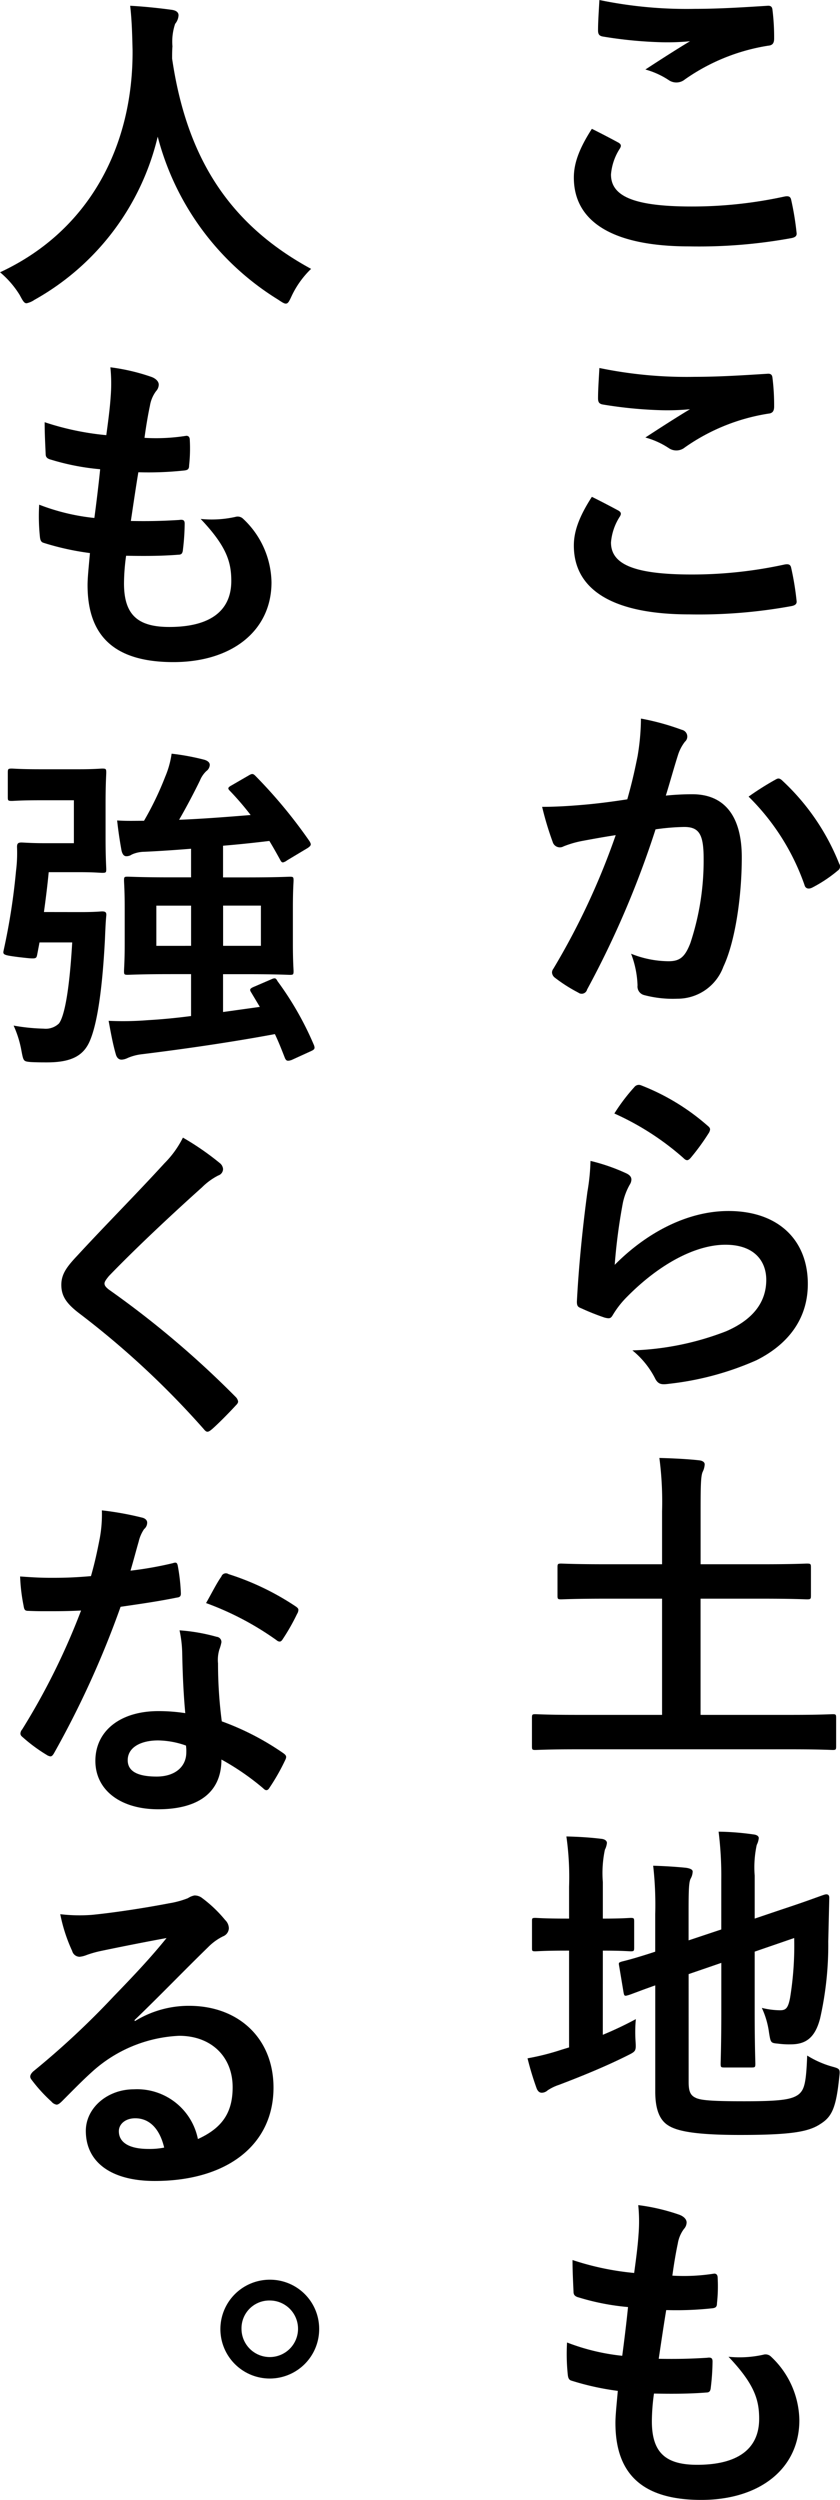
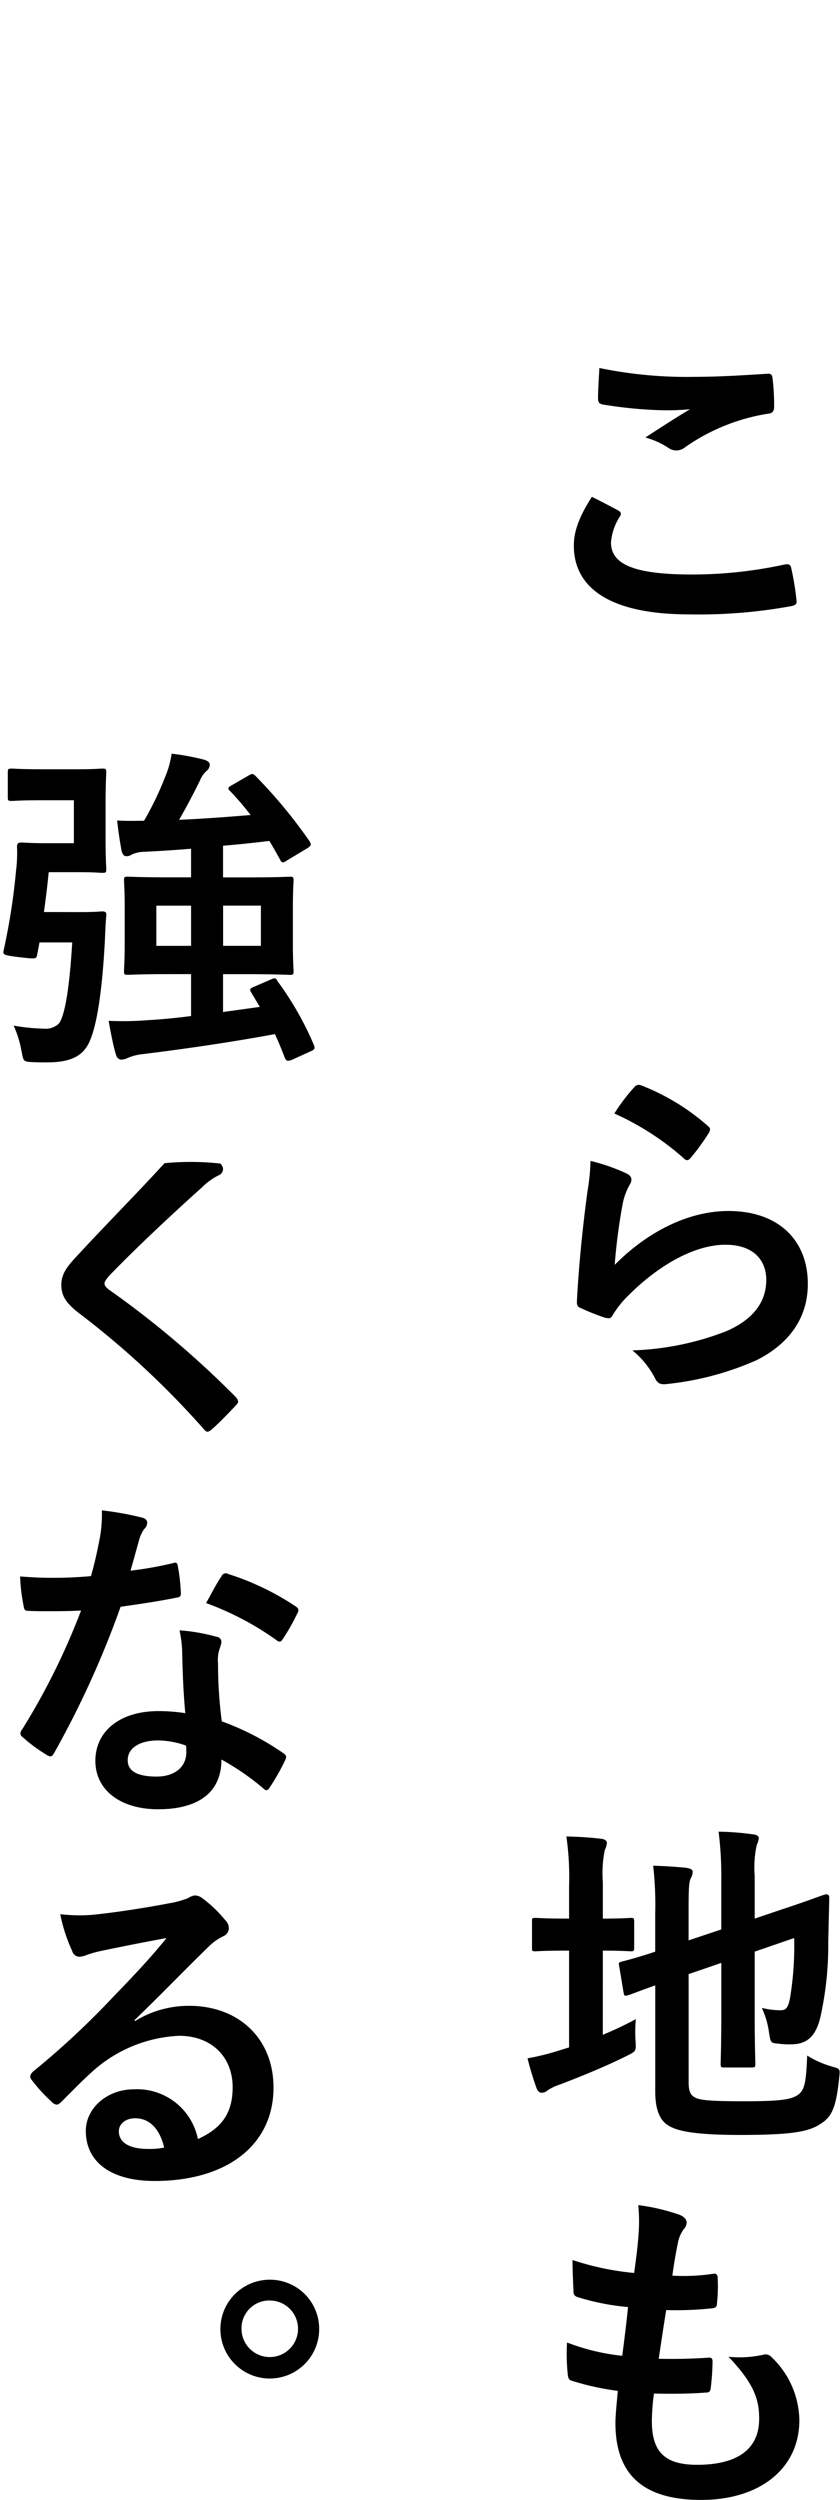
<svg xmlns="http://www.w3.org/2000/svg" width="93.765" height="278.921" viewBox="0 0 93.765 278.921">
  <g id="グループ_4233" data-name="グループ 4233" transform="translate(-302.646 -224.483)">
-     <path id="パス_6359" data-name="パス 6359" d="M341.289,240.377c.342.188.38.378.19.684a6.247,6.247,0,0,0-.988,2.889c0,2.395,2.471,3.573,9.011,3.573a48.375,48.375,0,0,0,10.3-1.1c.532-.114.722,0,.8.342a31.78,31.78,0,0,1,.61,3.727c.036.342-.192.494-.648.57a57.341,57.341,0,0,1-11.33.912c-8.519,0-12.889-2.739-12.889-7.681,0-1.559.568-3.193,2.013-5.438C339.35,239.349,340.3,239.843,341.289,240.377Zm8.593-14.906c2.777,0,5.628-.19,8.061-.342.38-.038.532.114.57.418a25.024,25.024,0,0,1,.19,3.231c0,.532-.19.762-.646.8a22.148,22.148,0,0,0-9.315,3.765,1.5,1.5,0,0,1-1.751.114,9.085,9.085,0,0,0-2.661-1.218c1.979-1.293,3.651-2.357,4.982-3.155a26.176,26.176,0,0,1-3.119.114,47.515,47.515,0,0,1-6.655-.646c-.34-.076-.492-.228-.492-.684,0-.912.076-2.015.152-3.383A47.963,47.963,0,0,0,349.882,225.471Z" transform="translate(30.356 0)" />
    <path id="パス_6360" data-name="パス 6360" d="M341.289,261.977c.342.188.38.38.19.684a6.248,6.248,0,0,0-.988,2.889c0,2.395,2.471,3.575,9.011,3.575a48.377,48.377,0,0,0,10.3-1.1c.532-.114.722,0,.8.342a31.852,31.852,0,0,1,.61,3.727c.036.342-.192.494-.648.57a57.345,57.345,0,0,1-11.33.912c-8.519,0-12.889-2.739-12.889-7.681,0-1.559.568-3.193,2.013-5.436C339.35,260.949,340.3,261.445,341.289,261.977Zm8.593-14.906c2.777,0,5.628-.19,8.061-.342.38-.038.532.114.57.418a25.023,25.023,0,0,1,.19,3.231c0,.534-.19.76-.646.8a22.148,22.148,0,0,0-9.315,3.765,1.5,1.5,0,0,1-1.751.114,9.038,9.038,0,0,0-2.661-1.216c1.979-1.294,3.651-2.359,4.982-3.157a26.176,26.176,0,0,1-3.119.114,47.532,47.532,0,0,1-6.655-.646c-.34-.076-.492-.226-.492-.684,0-.912.076-2.015.152-3.383A47.964,47.964,0,0,0,349.882,247.071Z" transform="translate(30.356 19.456)" />
-     <path id="パス_6361" data-name="パス 6361" d="M345.132,270.883a25.871,25.871,0,0,0,.38-4.22,27.581,27.581,0,0,1,4.562,1.255.766.766,0,0,1,.344,1.331,4.765,4.765,0,0,0-.76,1.445c-.494,1.559-.874,2.965-1.369,4.564a28.675,28.675,0,0,1,2.965-.152c3.573,0,5.514,2.433,5.514,7.033,0,4.488-.76,9.468-2.055,12.207a5.442,5.442,0,0,1-5.132,3.573,12.435,12.435,0,0,1-3.765-.418.987.987,0,0,1-.684-1.064,10.873,10.873,0,0,0-.722-3.537,11.373,11.373,0,0,0,4.182.838c1.254,0,1.827-.456,2.433-2.017a29.233,29.233,0,0,0,1.484-9.43c0-2.7-.494-3.535-2.167-3.535a25.235,25.235,0,0,0-3.2.266,105.028,105.028,0,0,1-7.641,17.871.625.625,0,0,1-.99.342,17.169,17.169,0,0,1-2.621-1.673.778.778,0,0,1-.306-.57.708.708,0,0,1,.152-.418,80.2,80.2,0,0,0,6.959-14.906c-1.484.228-2.7.456-3.726.646a11.19,11.19,0,0,0-2.093.608.834.834,0,0,1-1.217-.494,34.725,34.725,0,0,1-1.178-3.916c1.673,0,3.345-.114,5.02-.266,1.6-.152,3-.344,4.486-.572C344.6,273.506,344.866,272.175,345.132,270.883Zm15.476,2.547c.266-.152.456-.076.722.19a25.46,25.46,0,0,1,6.312,9.241.542.542,0,0,1-.152.758,15.48,15.48,0,0,1-2.851,1.9c-.382.192-.762.154-.874-.3a25.733,25.733,0,0,0-6.238-9.848A31.7,31.7,0,0,1,360.608,273.43Z" transform="translate(28.68 37.993)" />
    <path id="パス_6362" data-name="パス 6362" d="M342,298.019c.418.188.61.416.61.722a1.123,1.123,0,0,1-.192.568,7.161,7.161,0,0,0-.76,2.017,63.423,63.423,0,0,0-.912,6.921c3.5-3.537,8.061-6.008,12.7-6.008,5.55,0,8.857,3.231,8.857,8.137,0,4.144-2.471,6.883-5.742,8.517a32.938,32.938,0,0,1-9.734,2.623c-.834.114-1.178.076-1.521-.494a9.7,9.7,0,0,0-2.585-3.231,31.6,31.6,0,0,0,10.456-2.131c3.079-1.331,4.486-3.307,4.486-5.74,0-2.055-1.291-3.917-4.562-3.917-3.345,0-7.377,2.167-10.95,5.78a10.4,10.4,0,0,0-1.635,2.091c-.228.38-.38.38-.874.266a26.151,26.151,0,0,1-2.585-1.026c-.382-.152-.534-.228-.534-.76.228-4.412.722-8.9,1.179-12.281a23.428,23.428,0,0,0,.342-3.423A21.267,21.267,0,0,1,342,298.019Zm.95-9.621a.635.635,0,0,1,.722-.188,24.883,24.883,0,0,1,7.453,4.524c.192.152.266.266.266.418a1.031,1.031,0,0,1-.19.456,24.9,24.9,0,0,1-1.939,2.661c-.154.19-.306.3-.418.3-.152,0-.266-.076-.456-.266a30.336,30.336,0,0,0-7.681-4.942A20.753,20.753,0,0,1,342.952,288.4Z" transform="translate(30.517 57.359)" />
-     <path id="パス_6363" data-name="パス 6363" d="M339.02,342.571c-3.385,0-4.526.076-4.754.076-.342,0-.38-.038-.38-.418v-3.155c0-.382.038-.42.38-.42.228,0,1.369.078,4.754.078h9.39V325.765h-6.044c-3.725,0-4.98.076-5.21.076-.38,0-.418-.038-.418-.418v-3.155c0-.38.038-.418.418-.418.23,0,1.484.076,5.21.076h6.044v-5.894a37.74,37.74,0,0,0-.3-5.968c1.407.038,3.119.114,4.45.266.342.038.608.188.608.454a2.109,2.109,0,0,1-.228.838c-.19.456-.228,1.293-.228,4.334v5.97H359.4c3.687,0,4.942-.076,5.17-.076.418,0,.458.038.458.418v3.155c0,.38-.04.418-.458.418-.228,0-1.483-.076-5.17-.076h-6.693v12.967h10c3.383,0,4.526-.078,4.754-.078.34,0,.38.038.38.42v3.155c0,.38-.04.418-.38.418-.228,0-1.37-.076-4.754-.076Z" transform="translate(28.139 77.086)" />
    <path id="パス_6364" data-name="パス 6364" d="M342.029,354.665a39.872,39.872,0,0,0,3.687-1.749,15.975,15.975,0,0,0-.038,2.357c.076,1.255.076,1.217-.988,1.749-2.357,1.178-5.058,2.281-7.567,3.233a5.2,5.2,0,0,0-1.254.608.992.992,0,0,1-.646.266c-.228,0-.418-.114-.57-.458a33.36,33.36,0,0,1-1.026-3.383,27.3,27.3,0,0,0,3.763-.95l.874-.266v-10.8h-.3c-2.471,0-3.231.076-3.459.076-.38,0-.38-.038-.38-.418v-2.889c0-.382,0-.42.38-.42.228,0,.988.078,3.459.078h.3v-3.575a32.227,32.227,0,0,0-.3-5.59c1.485.038,2.663.114,3.917.266.38.038.608.228.608.458a2.157,2.157,0,0,1-.228.76,12.667,12.667,0,0,0-.228,3.611V341.7c2.167,0,2.889-.078,3.117-.078.342,0,.38.038.38.42v2.889c0,.38-.038.418-.38.418-.228,0-.95-.076-3.117-.076Zm9.582,5.286c0,.988.188,1.445.722,1.711.532.3,1.711.418,5.476.418,4.106,0,5.36-.19,6.12-.8.61-.534.8-1.292.914-4.3a10.726,10.726,0,0,0,2.735,1.217c.952.266.952.266.838,1.254-.342,3.309-.8,4.336-2.053,5.134-1.294.874-3.119,1.254-9.013,1.254-5.17,0-7.071-.456-8.021-1.064-.914-.57-1.445-1.711-1.445-3.763V349.15c-1.941.684-2.739,1.026-3.043,1.1-.38.116-.418.078-.494-.3l-.494-2.965c-.076-.38-.038-.38.3-.494.3-.076,1.293-.3,3.727-1.1V341.2a39.009,39.009,0,0,0-.228-5.4q1.936.057,3.649.228c.532.076.76.228.76.418a1.709,1.709,0,0,1-.228.8c-.192.38-.228,1.216-.228,3.613v3.269l3.649-1.216V337.4a39.767,39.767,0,0,0-.3-5.4,30.306,30.306,0,0,1,3.877.306c.38.038.608.19.608.416a2.194,2.194,0,0,1-.228.762,11.826,11.826,0,0,0-.228,3.421V341.7l2.927-.99c3.575-1.178,4.714-1.673,4.982-1.711s.418.076.418.38l-.114,4.868a37.218,37.218,0,0,1-.912,8.593c-.57,2.2-1.637,2.889-3.271,2.889a8.965,8.965,0,0,1-1.407-.076c-.836-.076-.836-.076-1.026-1.254a9.479,9.479,0,0,0-.8-2.737,8.891,8.891,0,0,0,2.015.266c.646,0,.912-.19,1.141-1.407a36.092,36.092,0,0,0,.456-6.655l-4.41,1.521V352c0,3.8.076,5.666.076,5.894,0,.38-.04.418-.418.418H355.6c-.38,0-.418-.038-.418-.418,0-.266.076-2.091.076-5.894v-5.36l-3.649,1.255Z" transform="translate(27.905 96.847)" />
    <path id="パス_6365" data-name="パス 6365" d="M345.434,378.029c0,3.5,1.521,4.868,5.056,4.868,4.45,0,6.921-1.711,6.921-5.134,0-2.129-.534-3.878-3.421-6.921a12.179,12.179,0,0,0,3.878-.226.871.871,0,0,1,.8.152,9.909,9.909,0,0,1,3.231,7.147c0,5.4-4.41,8.9-10.95,8.9-6.73,0-9.582-3.041-9.582-8.593,0-.8.114-1.863.266-3.573a30.021,30.021,0,0,1-5.172-1.14c-.266-.076-.378-.266-.418-.722a22.207,22.207,0,0,1-.076-3.537,23.8,23.8,0,0,0,6.16,1.484c.19-1.409.494-3.879.646-5.438a26.6,26.6,0,0,1-5.476-1.064c-.456-.114-.608-.3-.608-.648-.036-.912-.112-2.167-.112-3.535a30.9,30.9,0,0,0,6.881,1.445c.3-2.2.418-3.231.494-4.372a17.9,17.9,0,0,0-.038-3.2,22.515,22.515,0,0,1,4.562,1.066c.534.19.838.532.838.874a1.112,1.112,0,0,1-.3.722,3.721,3.721,0,0,0-.686,1.635c-.188.874-.416,2.167-.606,3.573a21.553,21.553,0,0,0,4.676-.228c.268,0,.38.19.38.458a17.32,17.32,0,0,1-.076,2.851c0,.418-.152.532-.608.57a37.511,37.511,0,0,1-5.056.19c-.23,1.33-.61,3.917-.838,5.436,2.017.038,3.575,0,5.4-.114.494-.076.608.076.608.418a25.615,25.615,0,0,1-.19,2.853c-.038.456-.15.608-.532.608-1.9.152-3.879.152-5.816.114A23.081,23.081,0,0,0,345.434,378.029Z" transform="translate(29.976 116.591)" />
-     <path id="パス_6366" data-name="パス 6366" d="M335.23,257.142c-.3.646-.418.912-.682.912-.192,0-.42-.152-.874-.456a30.3,30.3,0,0,1-13.423-18.175,28.353,28.353,0,0,1-13.765,18.213,2.431,2.431,0,0,1-.874.38c-.266,0-.418-.266-.76-.912a10.449,10.449,0,0,0-2.2-2.547c10-4.64,14.868-14.145,14.792-24.791-.04-1.673-.076-3.269-.268-4.944,1.483.076,3.309.266,4.678.458.494.076.722.3.722.608a1.636,1.636,0,0,1-.38.95,6.209,6.209,0,0,0-.3,2.509c-.038.456-.038.912-.038,1.369,1.635,11.14,6.426,18.517,15.514,23.461A10.3,10.3,0,0,0,335.23,257.142Z" transform="translate(0 0.305)" />
-     <path id="パス_6367" data-name="パス 6367" d="M314.434,270.151c0,3.5,1.521,4.866,5.056,4.866,4.45,0,6.921-1.711,6.921-5.134,0-2.129-.534-3.878-3.421-6.921a12.179,12.179,0,0,0,3.878-.226.871.871,0,0,1,.8.152,9.91,9.91,0,0,1,3.231,7.149c0,5.4-4.41,8.9-10.95,8.9-6.73,0-9.582-3.041-9.582-8.593,0-.8.114-1.863.266-3.573a30.029,30.029,0,0,1-5.172-1.14c-.266-.076-.378-.266-.418-.722a22.215,22.215,0,0,1-.076-3.537,23.788,23.788,0,0,0,6.16,1.484c.19-1.406.494-3.879.646-5.438a26.611,26.611,0,0,1-5.476-1.064c-.456-.114-.608-.3-.608-.646-.036-.912-.112-2.169-.112-3.537a30.8,30.8,0,0,0,6.881,1.445c.3-2.2.418-3.231.494-4.372a17.9,17.9,0,0,0-.038-3.2,22.64,22.64,0,0,1,4.562,1.066c.534.19.838.532.838.874a1.112,1.112,0,0,1-.3.722,3.722,3.722,0,0,0-.686,1.635c-.188.874-.416,2.167-.606,3.575a21.557,21.557,0,0,0,4.676-.23c.268,0,.38.192.38.458a17.322,17.322,0,0,1-.076,2.851c0,.418-.152.532-.608.57a37.481,37.481,0,0,1-5.056.19c-.23,1.331-.61,3.917-.838,5.436,2.017.038,3.575,0,5.4-.114.494-.076.608.076.608.42a25.636,25.636,0,0,1-.19,2.851c-.038.456-.15.608-.532.608-1.9.152-3.879.152-5.816.114A23.085,23.085,0,0,0,314.434,270.151Z" transform="translate(2.053 19.419)" />
    <path id="パス_6368" data-name="パス 6368" d="M311.441,286.4c1.749,0,2.2-.076,2.433-.076.38,0,.494.114.456.494-.076.762-.114,1.827-.15,2.663-.344,6.615-1.028,9.7-1.637,11.178-.684,1.711-2.015,2.509-4.83,2.509-.494,0-1.139,0-1.825-.038-.8-.076-.8-.076-1.026-1.255a11.766,11.766,0,0,0-.874-2.813,21.538,21.538,0,0,0,3.345.342,2.136,2.136,0,0,0,1.711-.572c.534-.682,1.142-3.155,1.484-9.048h-3.649l-.268,1.407c-.112.456-.112.456-2.091.228-1.749-.228-1.749-.266-1.635-.8a71.35,71.35,0,0,0,1.368-8.783,16.039,16.039,0,0,0,.114-2.7c0-.382.114-.5.494-.5.228,0,1.1.076,2.511.076h3.343v-4.79h-3.649c-2.357,0-3.041.076-3.269.076-.418,0-.458-.038-.458-.418v-2.739c0-.416.04-.454.458-.454.228,0,.912.076,3.269.076h4.184c1.749,0,2.395-.076,2.623-.076.418,0,.456.038.456.454,0,.228-.076,1.216-.076,3.423v3.916c0,2.169.076,3.2.076,3.423,0,.38-.038.418-.456.418-.228,0-.874-.076-2.623-.076h-3.345c-.152,1.6-.344,3.079-.532,4.448Zm19.049,8.935c-.19-.3-.114-.418.342-.608l1.939-.836c.42-.19.5-.114.684.228a35.128,35.128,0,0,1,4.069,7.149c.112.342.076.456-.342.646l-2.167.988c-.458.152-.61.114-.762-.266-.342-.874-.682-1.749-1.1-2.623-4.9.912-10.19,1.673-14.83,2.243a5.609,5.609,0,0,0-1.6.418,1.687,1.687,0,0,1-.684.19c-.3,0-.532-.19-.646-.608-.34-1.178-.57-2.471-.8-3.725a34.637,34.637,0,0,0,4.412-.076c1.367-.076,3.041-.228,4.79-.458v-4.676h-2.2c-3.383,0-4.6.076-4.868.076-.38,0-.416-.038-.416-.418,0-.266.076-1.064.076-3.041v-4.031c0-1.977-.076-2.775-.076-3.041,0-.38.036-.418.416-.418.266,0,1.484.076,4.868.076h2.2v-3.193c-1.825.15-3.573.264-5.208.34a3.481,3.481,0,0,0-1.407.306,1.062,1.062,0,0,1-.61.19c-.228,0-.416-.152-.532-.61-.19-1.026-.38-2.281-.494-3.383.99.076,2.053.038,3,.038a34.774,34.774,0,0,0,2.359-4.9,10.3,10.3,0,0,0,.722-2.587,26.483,26.483,0,0,1,3.687.686c.344.114.572.3.572.568a.911.911,0,0,1-.38.686,3.013,3.013,0,0,0-.722,1.064c-.61,1.255-1.484,2.927-2.321,4.372,2.813-.114,5.628-.342,7.985-.532a32,32,0,0,0-2.321-2.7c-.264-.266-.228-.38.192-.608l1.9-1.1c.38-.228.494-.228.76.038a55.148,55.148,0,0,1,6.046,7.3c.19.342.228.458-.228.762l-2.281,1.367a1.191,1.191,0,0,1-.456.23c-.154,0-.23-.116-.344-.342-.378-.686-.76-1.369-1.178-2.055-1.559.19-3.307.38-5.17.534v3.535h2.585c3.421,0,4.64-.076,4.868-.076.378,0,.418.038.418.418,0,.228-.076,1.064-.076,3.041v4.031c0,1.977.076,2.813.076,3.041,0,.38-.04.418-.418.418-.228,0-1.447-.076-4.868-.076h-2.585v4.222l4.106-.572Zm-6.693-5.17V285.68H319.92v4.488Zm7.795-4.488h-4.22v4.488h4.22Z" transform="translate(0.178 39.848)" />
-     <path id="パス_6369" data-name="パス 6369" d="M324,294.153a.941.941,0,0,1,.3.608.766.766,0,0,1-.532.722,7.2,7.2,0,0,0-1.825,1.331c-3.271,2.927-7.453,6.844-10.382,9.886-.342.418-.494.646-.494.836,0,.228.152.418.494.684A105.388,105.388,0,0,1,325.714,320.2a.917.917,0,0,1,.266.494c0,.152-.076.266-.266.456-.876.95-1.979,2.053-2.625,2.623-.228.19-.38.3-.532.3s-.266-.114-.454-.342a96.221,96.221,0,0,0-13.841-12.853c-1.445-1.1-2.015-1.939-2.015-3.193s.682-2.091,1.863-3.345c3.231-3.5,6.389-6.655,9.658-10.228a10.944,10.944,0,0,0,2.053-2.853A30.458,30.458,0,0,1,324,294.153Z" transform="translate(3.244 60.151)" />
+     <path id="パス_6369" data-name="パス 6369" d="M324,294.153a.941.941,0,0,1,.3.608.766.766,0,0,1-.532.722,7.2,7.2,0,0,0-1.825,1.331c-3.271,2.927-7.453,6.844-10.382,9.886-.342.418-.494.646-.494.836,0,.228.152.418.494.684A105.388,105.388,0,0,1,325.714,320.2a.917.917,0,0,1,.266.494c0,.152-.076.266-.266.456-.876.95-1.979,2.053-2.625,2.623-.228.19-.38.3-.532.3s-.266-.114-.454-.342a96.221,96.221,0,0,0-13.841-12.853c-1.445-1.1-2.015-1.939-2.015-3.193s.682-2.091,1.863-3.345c3.231-3.5,6.389-6.655,9.658-10.228A30.458,30.458,0,0,1,324,294.153Z" transform="translate(3.244 60.151)" />
    <path id="パス_6370" data-name="パス 6370" d="M320.86,319.035c.342-.114.494-.114.57.3a20.89,20.89,0,0,1,.344,3.079c0,.344-.154.42-.458.458-2.053.416-3.916.684-6.272,1.026a105.055,105.055,0,0,1-7.417,16.31c-.152.266-.264.38-.418.38a1.072,1.072,0,0,1-.456-.19,17.91,17.91,0,0,1-2.623-1.939c-.19-.152-.266-.266-.266-.418a.727.727,0,0,1,.19-.456,76.732,76.732,0,0,0,6.578-13.271c-1.446.076-2.625.076-3.8.076-.834,0-1.139,0-2.089-.038-.382,0-.458-.114-.534-.606a19.92,19.92,0,0,1-.38-3.233c1.559.114,2.433.152,3.537.152,1.483,0,2.621-.038,4.372-.19.456-1.6.722-2.889.988-4.258a14.708,14.708,0,0,0,.228-3.079,34.517,34.517,0,0,1,4.45.8c.38.076.608.3.608.568a.936.936,0,0,1-.344.724,4.181,4.181,0,0,0-.608,1.406c-.266.912-.57,2.091-.91,3.231A40.87,40.87,0,0,0,320.86,319.035Zm1.064,10.19a13.218,13.218,0,0,0-.3-2.7,20.555,20.555,0,0,1,4.144.722.583.583,0,0,1,.532.608,4.758,4.758,0,0,1-.228.8,3.992,3.992,0,0,0-.152,1.561,49.664,49.664,0,0,0,.42,6.463,29.862,29.862,0,0,1,6.845,3.535c.38.266.416.418.228.8a23.411,23.411,0,0,1-1.751,3.079c-.114.19-.226.266-.342.266s-.228-.076-.38-.228a28.2,28.2,0,0,0-4.64-3.193c0,3.8-2.737,5.55-7.071,5.55-4.182,0-7-2.129-7-5.4,0-3.309,2.737-5.552,7.035-5.552a19.6,19.6,0,0,1,3,.228C322.039,333.333,321.963,331.012,321.925,329.225Zm-2.7,9.582c-1.9,0-3.385.76-3.385,2.207,0,1.216,1.066,1.825,3.233,1.825,2.053,0,3.307-1.1,3.307-2.7a4.374,4.374,0,0,0-.038-.76A9.686,9.686,0,0,0,319.226,338.807Zm7.071-18.289a.531.531,0,0,1,.8-.266,29.584,29.584,0,0,1,7.453,3.575c.228.152.344.266.344.416a.932.932,0,0,1-.152.458,23.124,23.124,0,0,1-1.6,2.813c-.114.19-.228.266-.342.266a.53.53,0,0,1-.34-.152,32.877,32.877,0,0,0-7.873-4.146C325.234,322.343,325.8,321.2,326.3,320.518Z" transform="translate(1.063 79.86)" />
    <path id="パス_6371" data-name="パス 6371" d="M316.1,349.772a11.448,11.448,0,0,1,6.046-1.711c5.552,0,9.43,3.651,9.43,9.125,0,6.35-5.132,10.418-13.269,10.418-4.792,0-7.681-2.053-7.681-5.59,0-2.547,2.395-4.638,5.362-4.638a6.92,6.92,0,0,1,7.149,5.55c2.661-1.216,3.878-2.889,3.878-5.778,0-3.459-2.435-5.742-5.97-5.742a15.491,15.491,0,0,0-9.734,4.03c-1.1.99-2.167,2.093-3.307,3.233-.266.266-.458.418-.646.418a.937.937,0,0,1-.572-.342,17.227,17.227,0,0,1-2.243-2.471c-.228-.3-.114-.57.19-.876a91.506,91.506,0,0,0,9.011-8.4c2.357-2.435,4.146-4.336,5.894-6.5-2.281.418-4.98.95-7.339,1.445a11.7,11.7,0,0,0-1.6.456,2.788,2.788,0,0,1-.76.19.863.863,0,0,1-.836-.646,18.109,18.109,0,0,1-1.331-4.106,18.327,18.327,0,0,0,3.535.076c2.321-.228,5.664-.724,8.631-1.293a10.062,10.062,0,0,0,2.091-.572,1.96,1.96,0,0,1,.722-.3,1.358,1.358,0,0,1,.874.3,14.475,14.475,0,0,1,2.549,2.435,1.328,1.328,0,0,1,.418.912,1.006,1.006,0,0,1-.646.912,6.14,6.14,0,0,0-1.675,1.216c-2.775,2.7-5.324,5.362-8.211,8.137Zm.04,10.836c-1.1,0-1.827.648-1.827,1.445,0,1.18,1.026,1.977,3.309,1.977a8.459,8.459,0,0,0,1.749-.15C318.878,361.787,317.738,360.608,316.141,360.608Z" transform="translate(1.6 100.217)" />
    <path id="パス_6372" data-name="パス 6372" d="M326.615,363.778A5.513,5.513,0,1,1,321.1,358.3,5.484,5.484,0,0,1,326.615,363.778Zm-8.669,0a3.155,3.155,0,1,0,3.155-3.157A3.1,3.1,0,0,0,317.946,363.778Z" transform="translate(11.658 120.536)" />
  </g>
</svg>